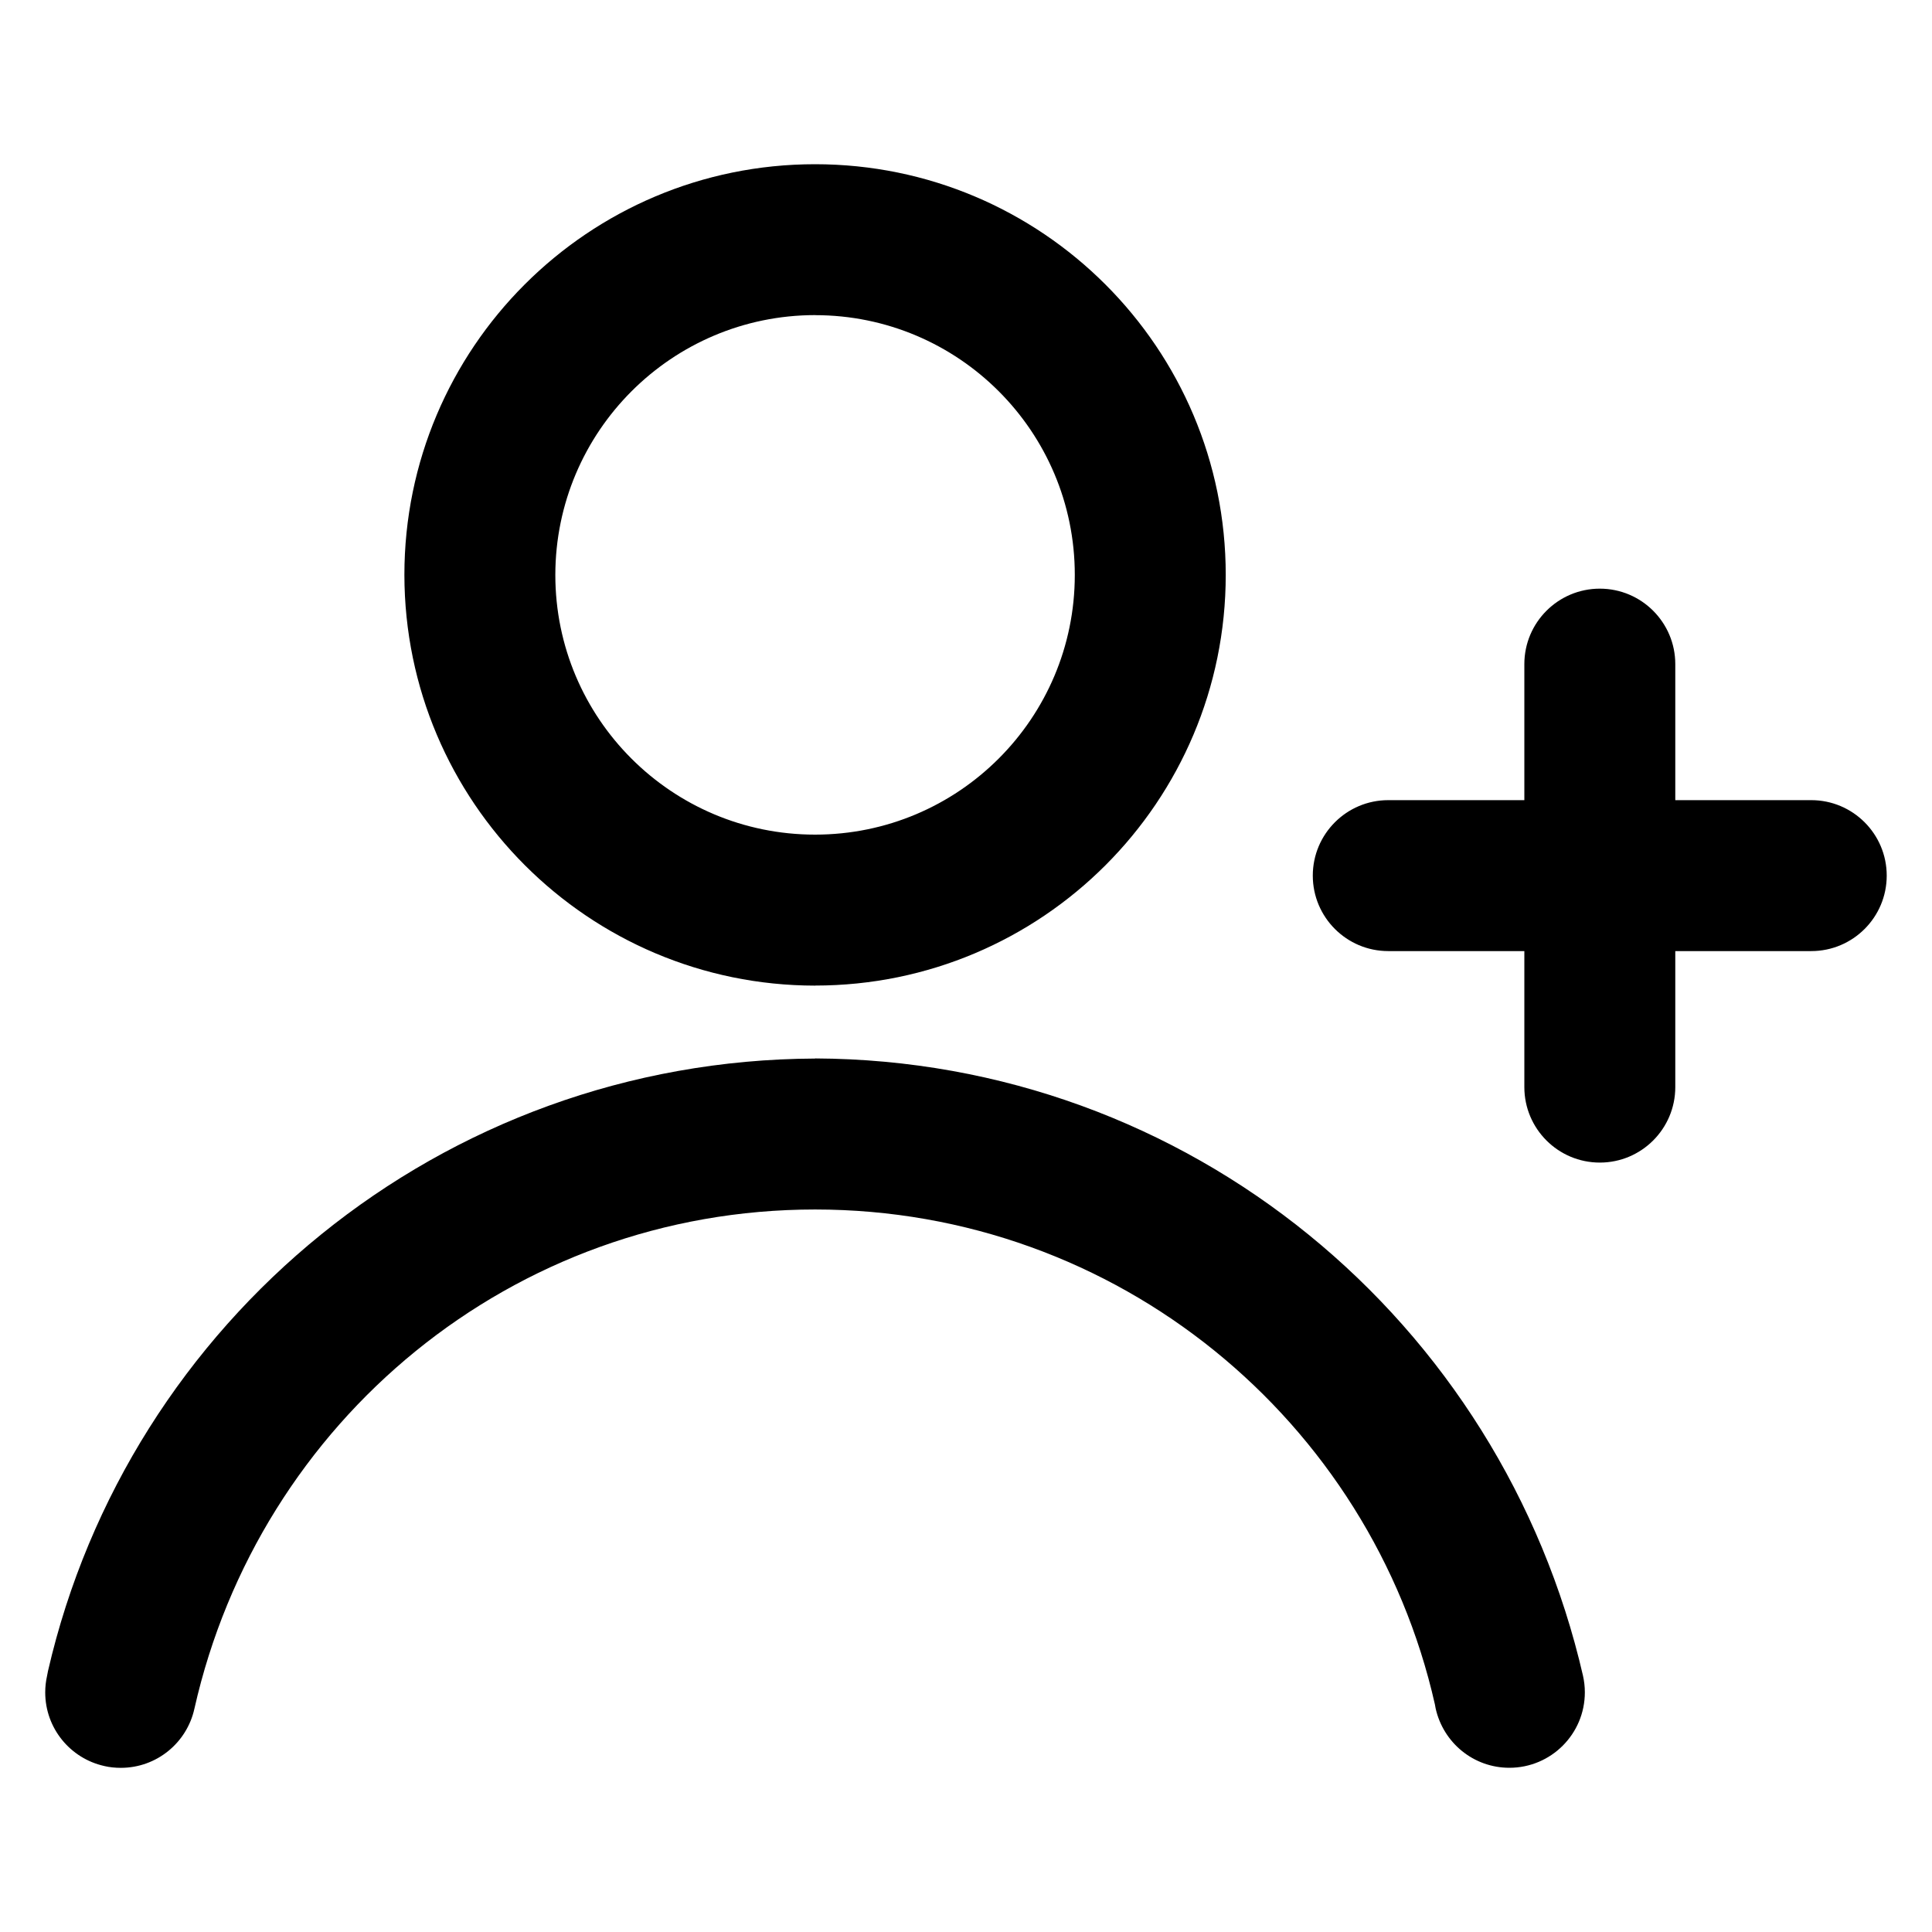
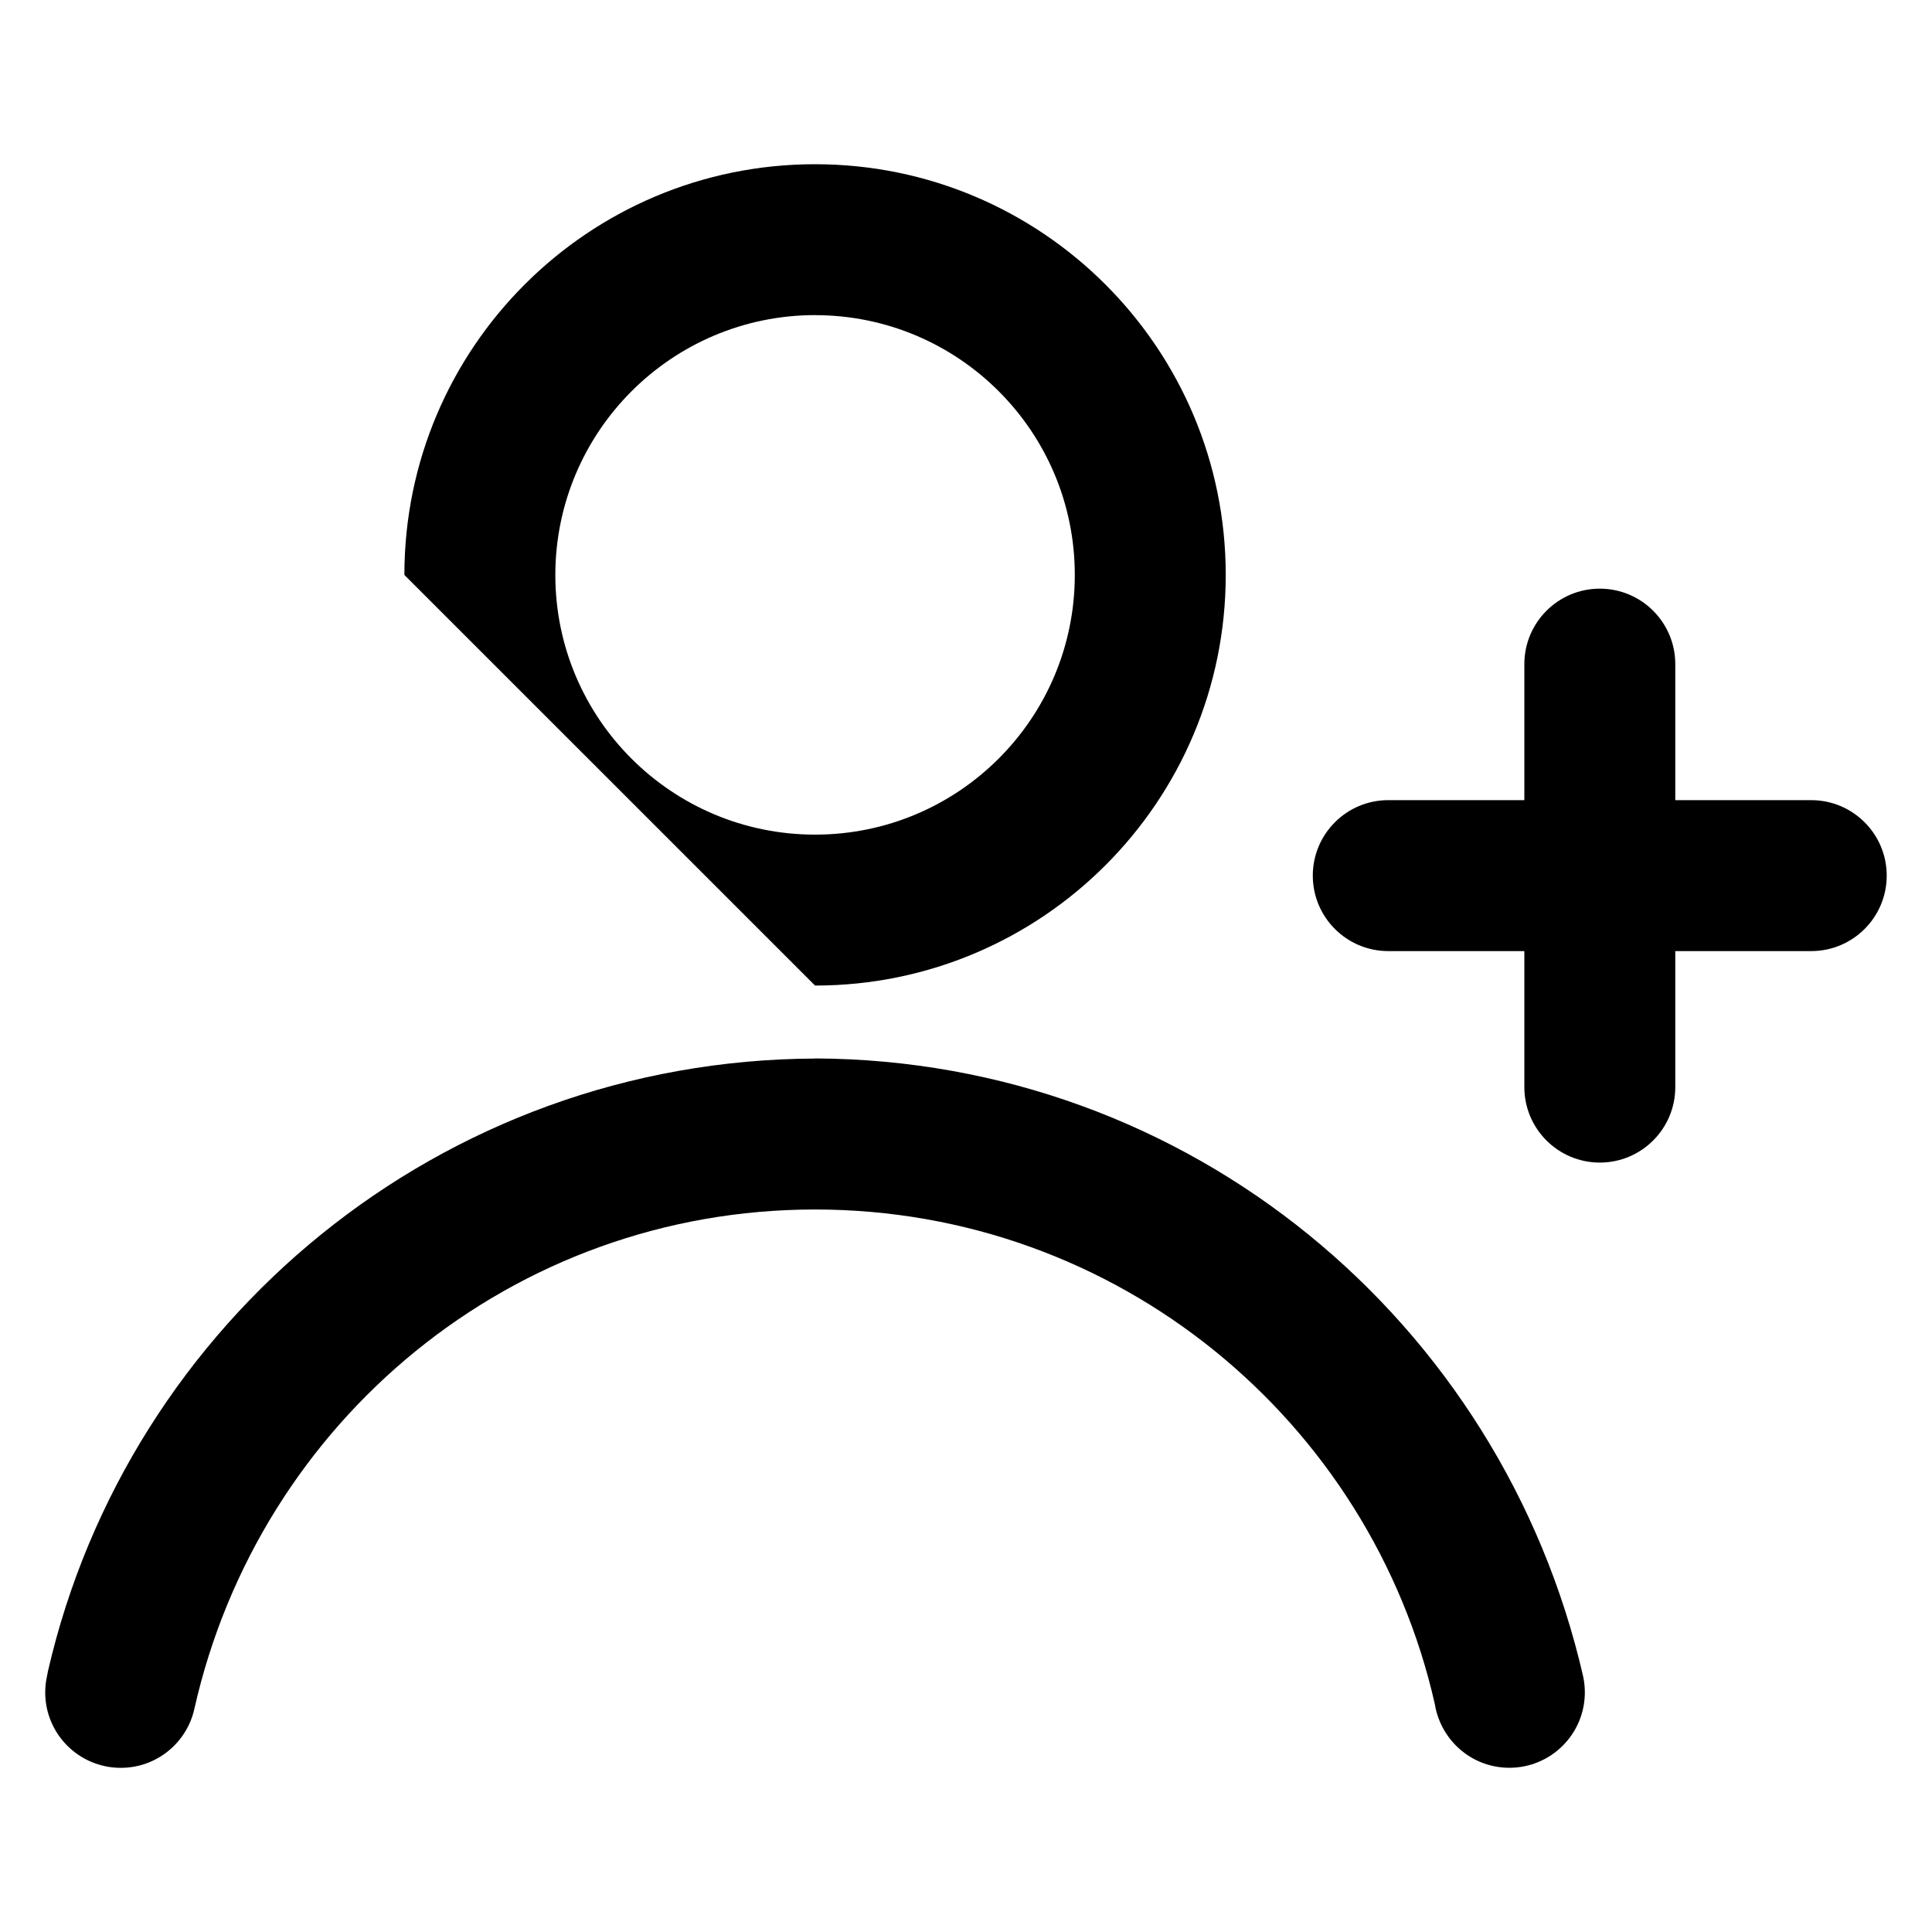
<svg xmlns="http://www.w3.org/2000/svg" fill="#000000" width="800px" height="800px" viewBox="0 0 32 32" version="1.1">
  <title>user-plus</title>
-   <path d="M13.5 16.324c3.757-0 6.802-3.046 6.802-6.802s-3.045-6.802-6.802-6.802-6.802 3.045-6.802 6.802c0 0 0 0 0 0.001v-0c0.005 3.755 3.048 6.798 6.802 6.802h0zM13.5 5.22c2.376 0 4.302 1.926 4.302 4.302s-1.926 4.302-4.302 4.302c-2.376 0-4.302-1.926-4.302-4.302v-0c0.003-2.375 1.928-4.3 4.302-4.303h0zM13.5 17.533c-6.195 0.026-11.372 4.351-12.705 10.144l-0.017 0.088c-0.018 0.080-0.029 0.172-0.029 0.266 0 0.596 0.417 1.094 0.975 1.219l0.008 0.002c0.081 0.019 0.174 0.029 0.269 0.029 0.596 0 1.094-0.418 1.218-0.976l0.002-0.008c1.074-4.761 5.267-8.264 10.279-8.264s9.206 3.504 10.266 8.195l0.013 0.070c0.127 0.566 0.625 0.982 1.221 0.982 0.69 0 1.25-0.559 1.25-1.25 0-0.095-0.011-0.187-0.031-0.276l0.002 0.008c-1.351-5.88-6.527-10.203-12.718-10.231h-0.003zM30 13.253h-2.252v-2.253c0-0.69-0.56-1.25-1.25-1.25s-1.25 0.56-1.25 1.25v0 2.253h-2.254c-0.69 0-1.25 0.56-1.25 1.25s0.56 1.25 1.25 1.25v0h2.254v2.253c0 0.69 0.56 1.25 1.25 1.25s1.25-0.56 1.25-1.25v0-2.253h2.252c0.69 0 1.25-0.56 1.25-1.25s-0.56-1.25-1.25-1.25v0z" />
+   <path d="M13.5 16.324c3.757-0 6.802-3.046 6.802-6.802s-3.045-6.802-6.802-6.802-6.802 3.045-6.802 6.802c0 0 0 0 0 0.001v-0h0zM13.5 5.22c2.376 0 4.302 1.926 4.302 4.302s-1.926 4.302-4.302 4.302c-2.376 0-4.302-1.926-4.302-4.302v-0c0.003-2.375 1.928-4.3 4.302-4.303h0zM13.5 17.533c-6.195 0.026-11.372 4.351-12.705 10.144l-0.017 0.088c-0.018 0.080-0.029 0.172-0.029 0.266 0 0.596 0.417 1.094 0.975 1.219l0.008 0.002c0.081 0.019 0.174 0.029 0.269 0.029 0.596 0 1.094-0.418 1.218-0.976l0.002-0.008c1.074-4.761 5.267-8.264 10.279-8.264s9.206 3.504 10.266 8.195l0.013 0.070c0.127 0.566 0.625 0.982 1.221 0.982 0.69 0 1.25-0.559 1.25-1.25 0-0.095-0.011-0.187-0.031-0.276l0.002 0.008c-1.351-5.88-6.527-10.203-12.718-10.231h-0.003zM30 13.253h-2.252v-2.253c0-0.69-0.56-1.25-1.25-1.25s-1.25 0.56-1.25 1.25v0 2.253h-2.254c-0.69 0-1.25 0.56-1.25 1.25s0.56 1.25 1.25 1.25v0h2.254v2.253c0 0.69 0.56 1.25 1.25 1.25s1.25-0.56 1.25-1.25v0-2.253h2.252c0.69 0 1.25-0.56 1.25-1.25s-0.56-1.25-1.25-1.25v0z" />
</svg>